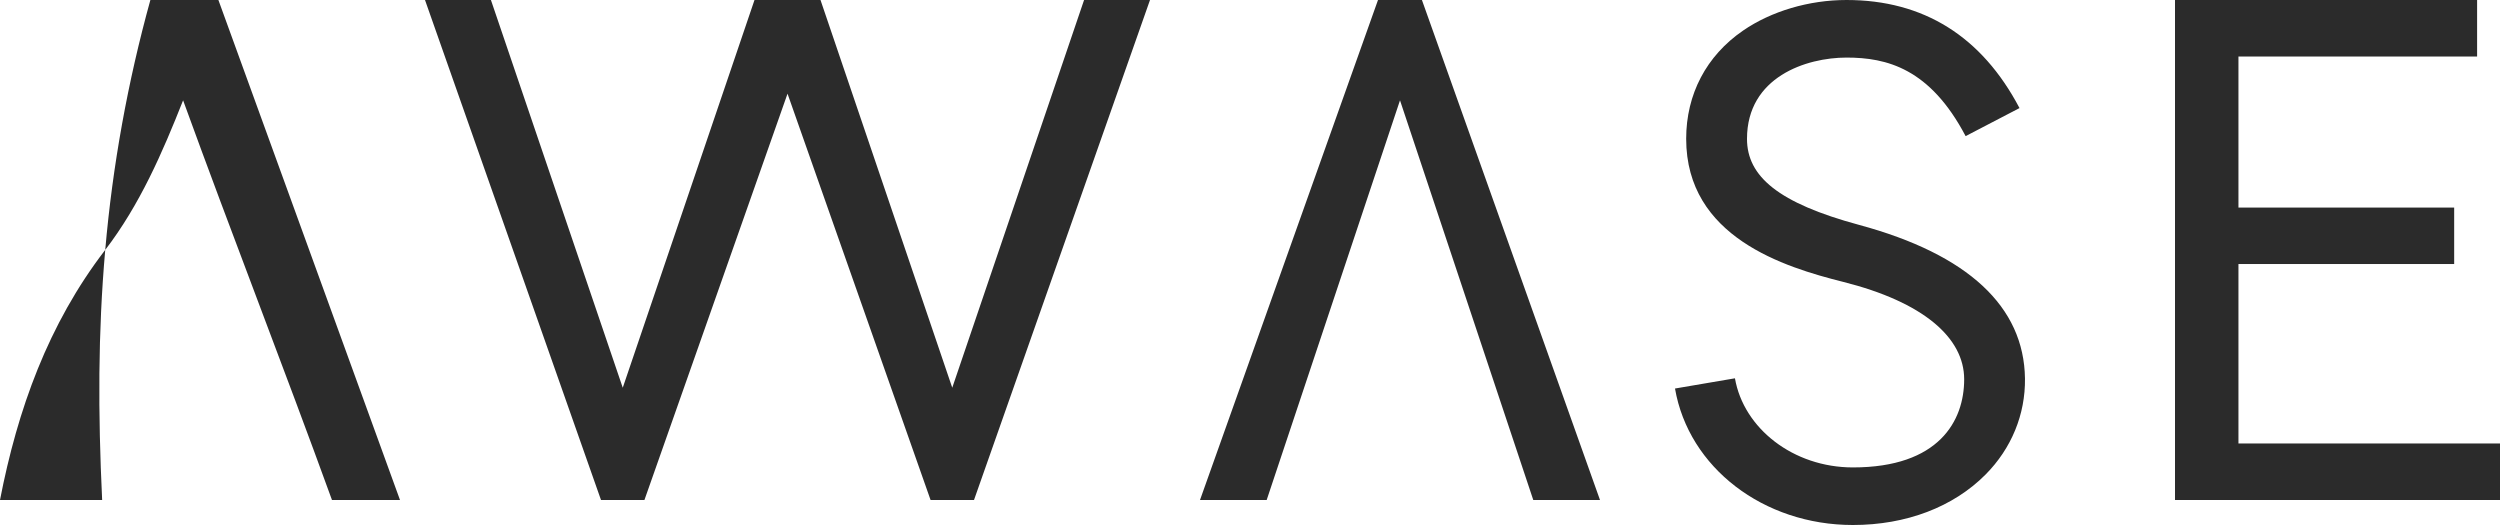
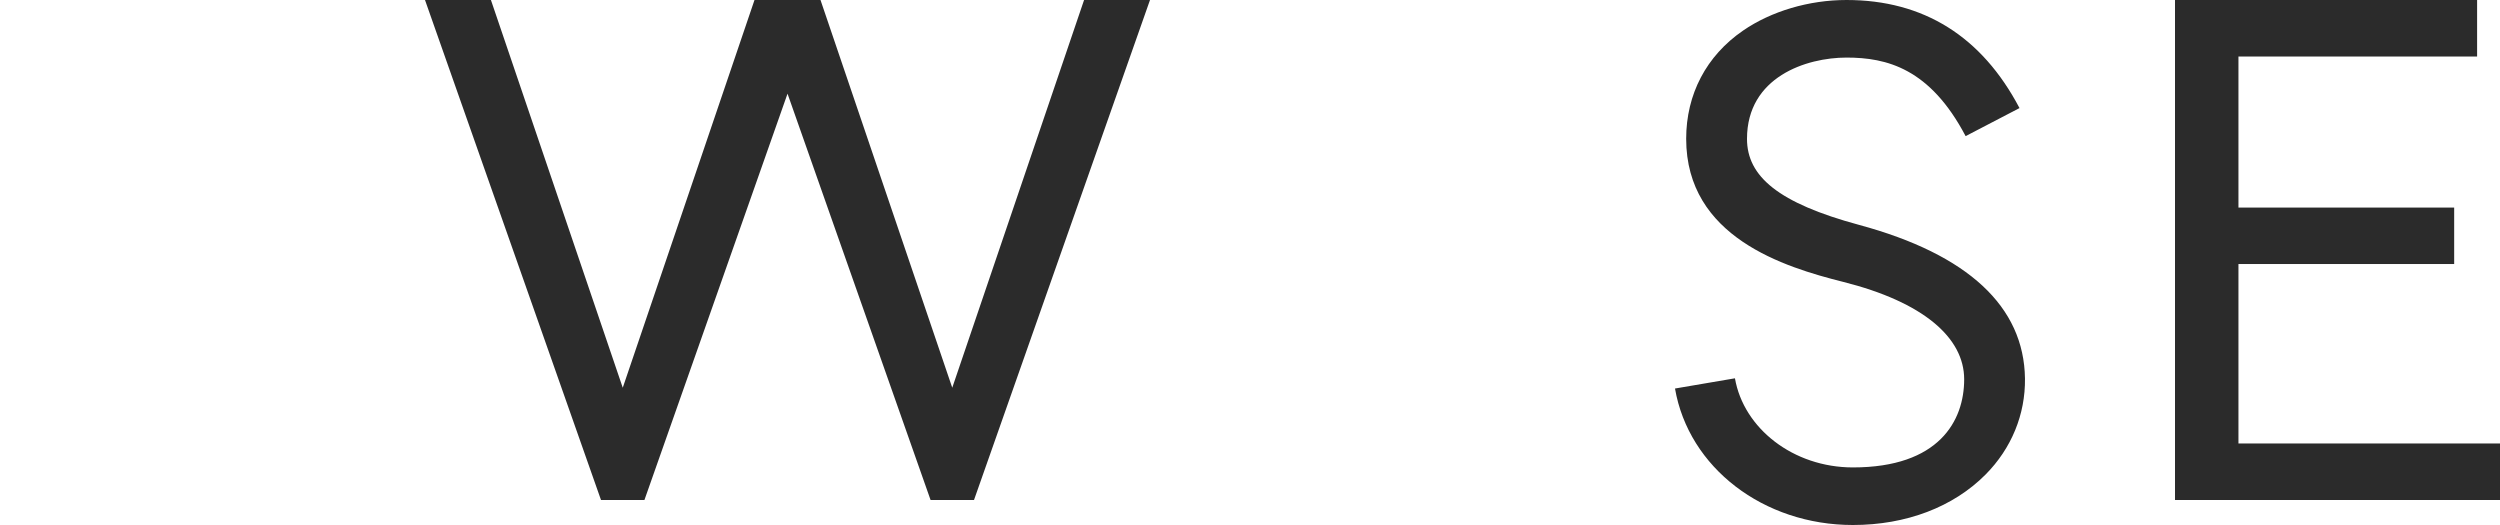
<svg xmlns="http://www.w3.org/2000/svg" width="100" height="21" viewBox="0 0 100 21" fill="none">
  <path d="M74.117 18.697C71.727 18.697 69.743 17.131 69.398 15.132L67 15.541C67.545 18.703 70.537 21 74.115 21C76.246 21 78.131 20.282 79.422 18.982C80.46 17.937 81.018 16.573 80.999 15.14C80.959 12.265 78.727 10.176 74.361 8.995C71.136 8.123 69.88 7.057 69.88 5.554C69.88 3.076 72.254 2.303 73.861 2.303C75.468 2.303 77.198 2.733 78.625 5.445L80.78 4.323C79.27 1.454 76.941 0 73.861 0C72.361 0 70.85 0.447 69.719 1.226C68.254 2.233 67.447 3.77 67.447 5.552C67.447 9.49 71.385 10.686 73.722 11.274C76.927 12.079 78.567 13.505 78.567 15.172C78.567 16.839 77.556 18.697 74.115 18.697H74.117Z" fill="#2B2B2B" />
-   <path d="M64 20H61.331L56 4.013L50.667 20H48L55.12 0H56.877L64 20Z" fill="#2B2B2B" />
-   <path d="M7.324 4.013C9.242 9.295 11.361 14.718 13.279 20H16C13.579 13.334 11.157 6.666 8.736 0H6.015C5.109 3.277 4.503 6.621 4.209 10C3.918 13.319 3.92 16.517 4.086 20H0C0.702 16.381 1.929 12.963 4.206 10C5.585 8.206 6.502 6.097 7.324 4.013Z" fill="#2B2B2B" />
  <path d="M99.084 0V2.261H89.538V8.303H98.167V10.561H89.538V17.739H100V20H87V0H99.084Z" fill="#2B2B2B" />
  <path d="M32.82 0L38.09 15.509L43.363 0H46L38.96 20H37.223L31.501 3.747L25.777 20H24.04L17 0H19.637L24.91 15.509L30.18 0H32.82Z" fill="#2B2B2B" />
</svg>